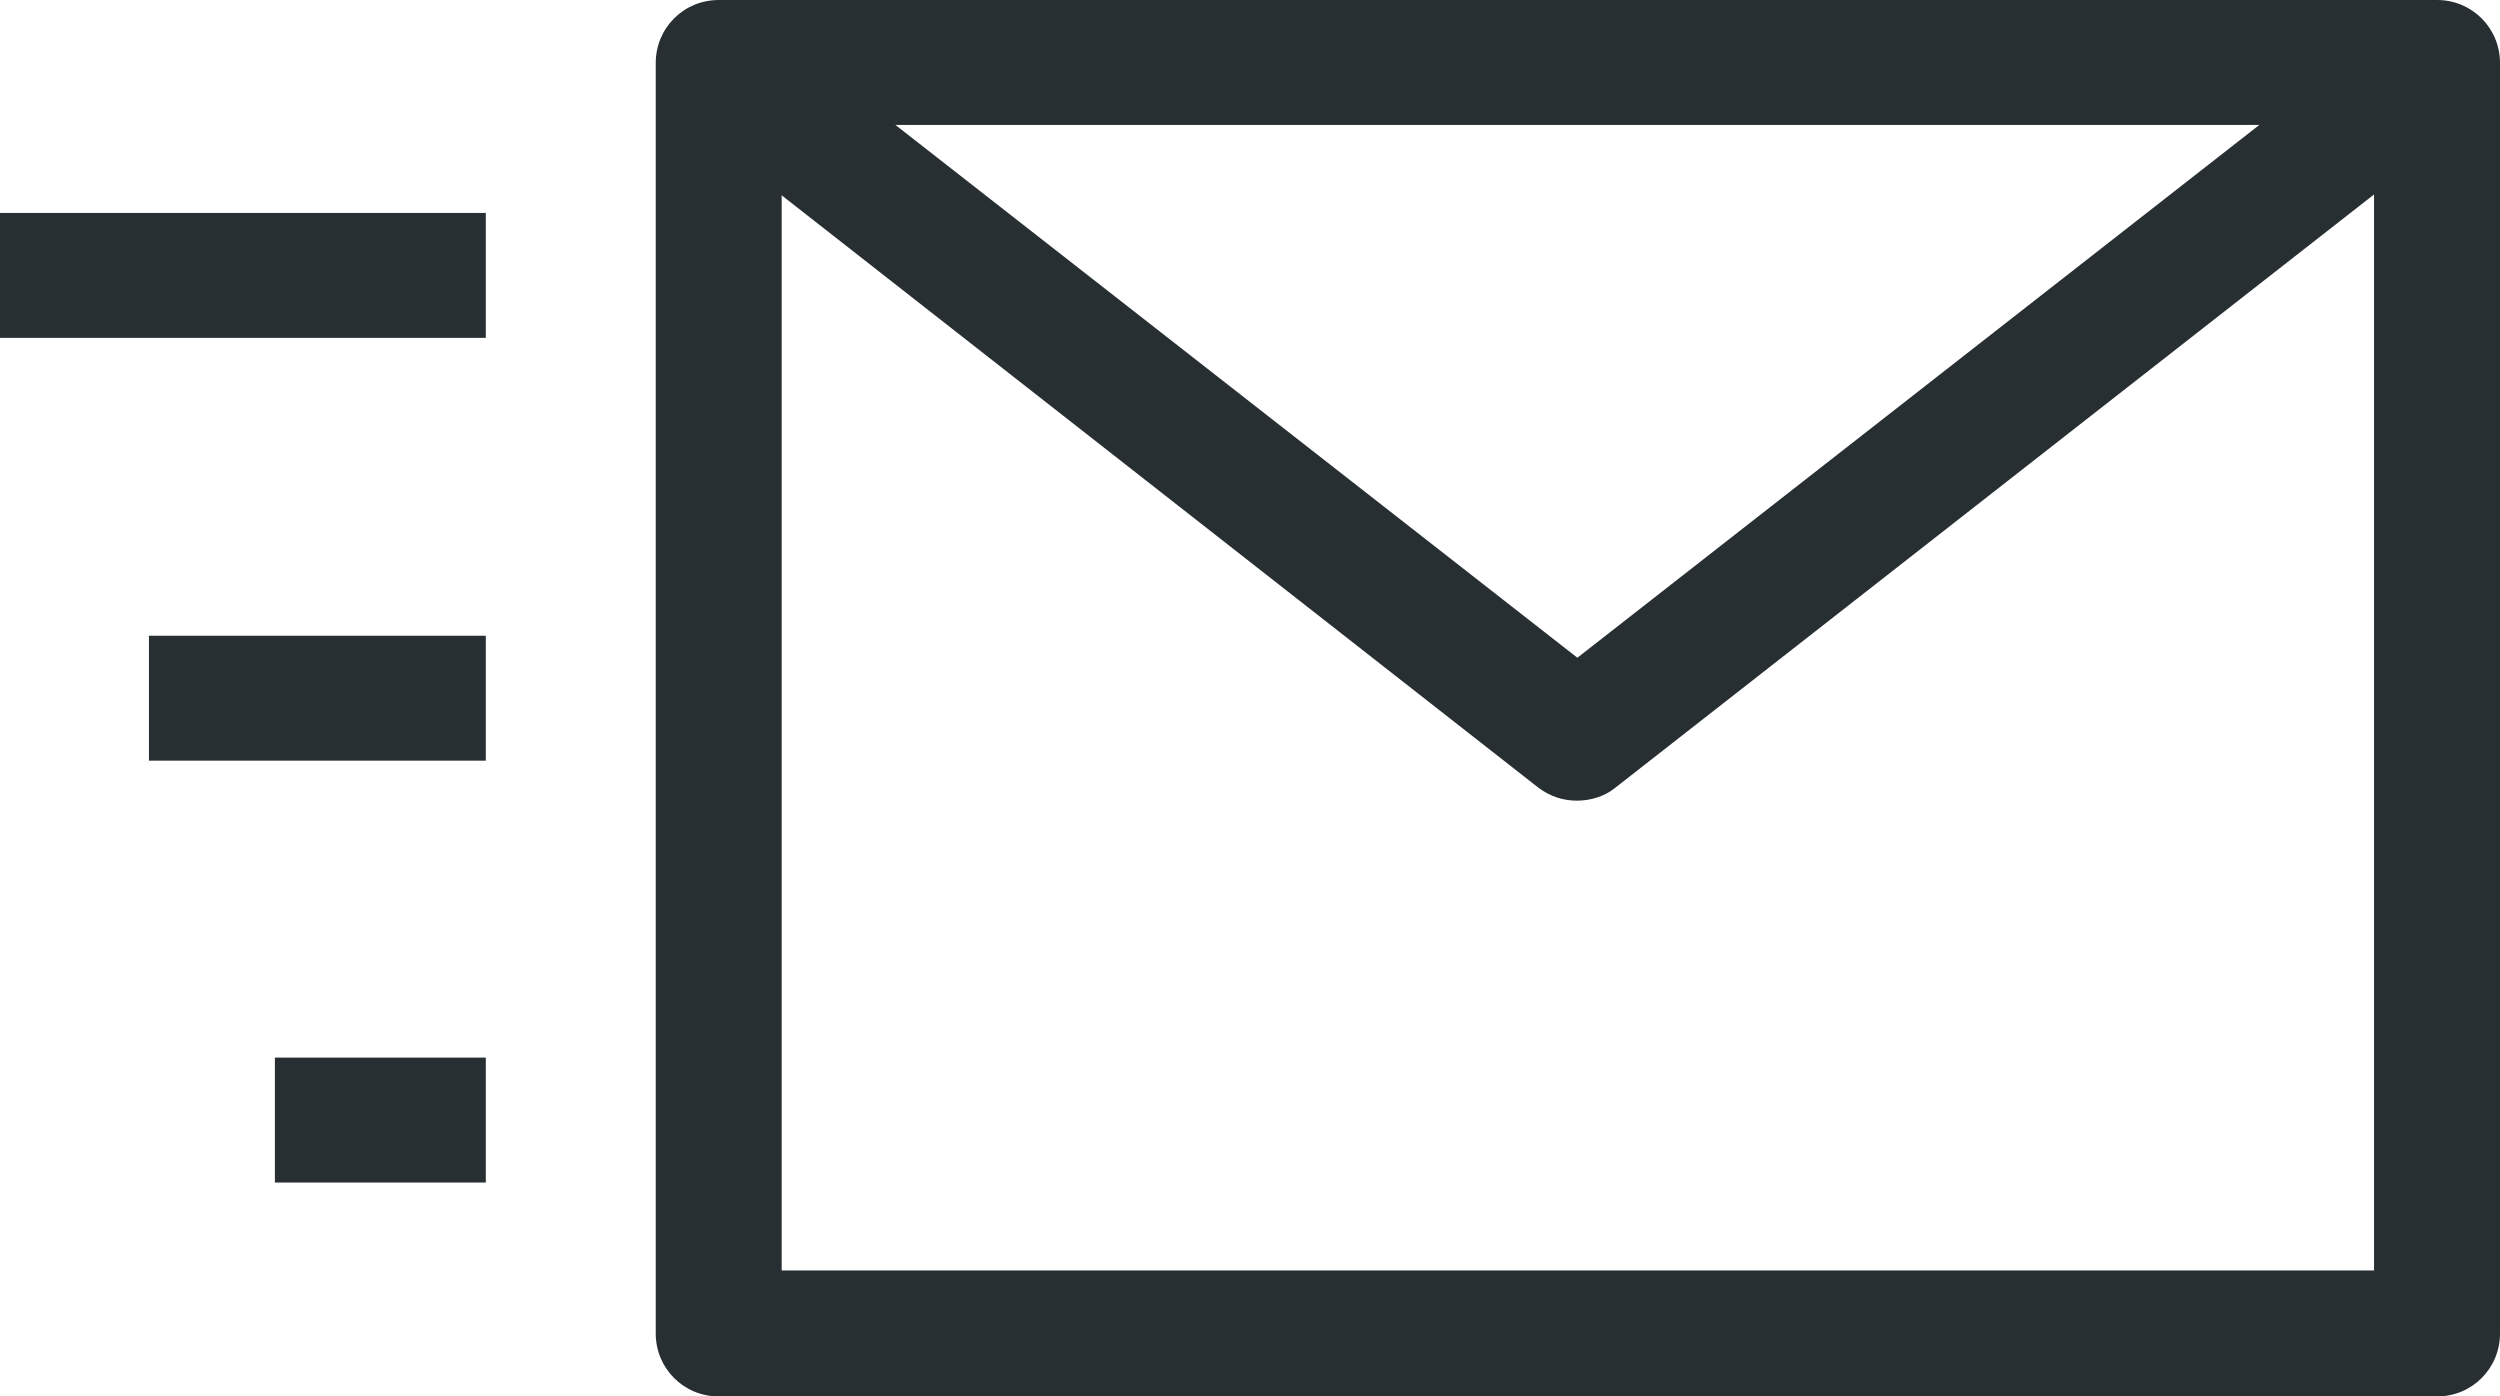
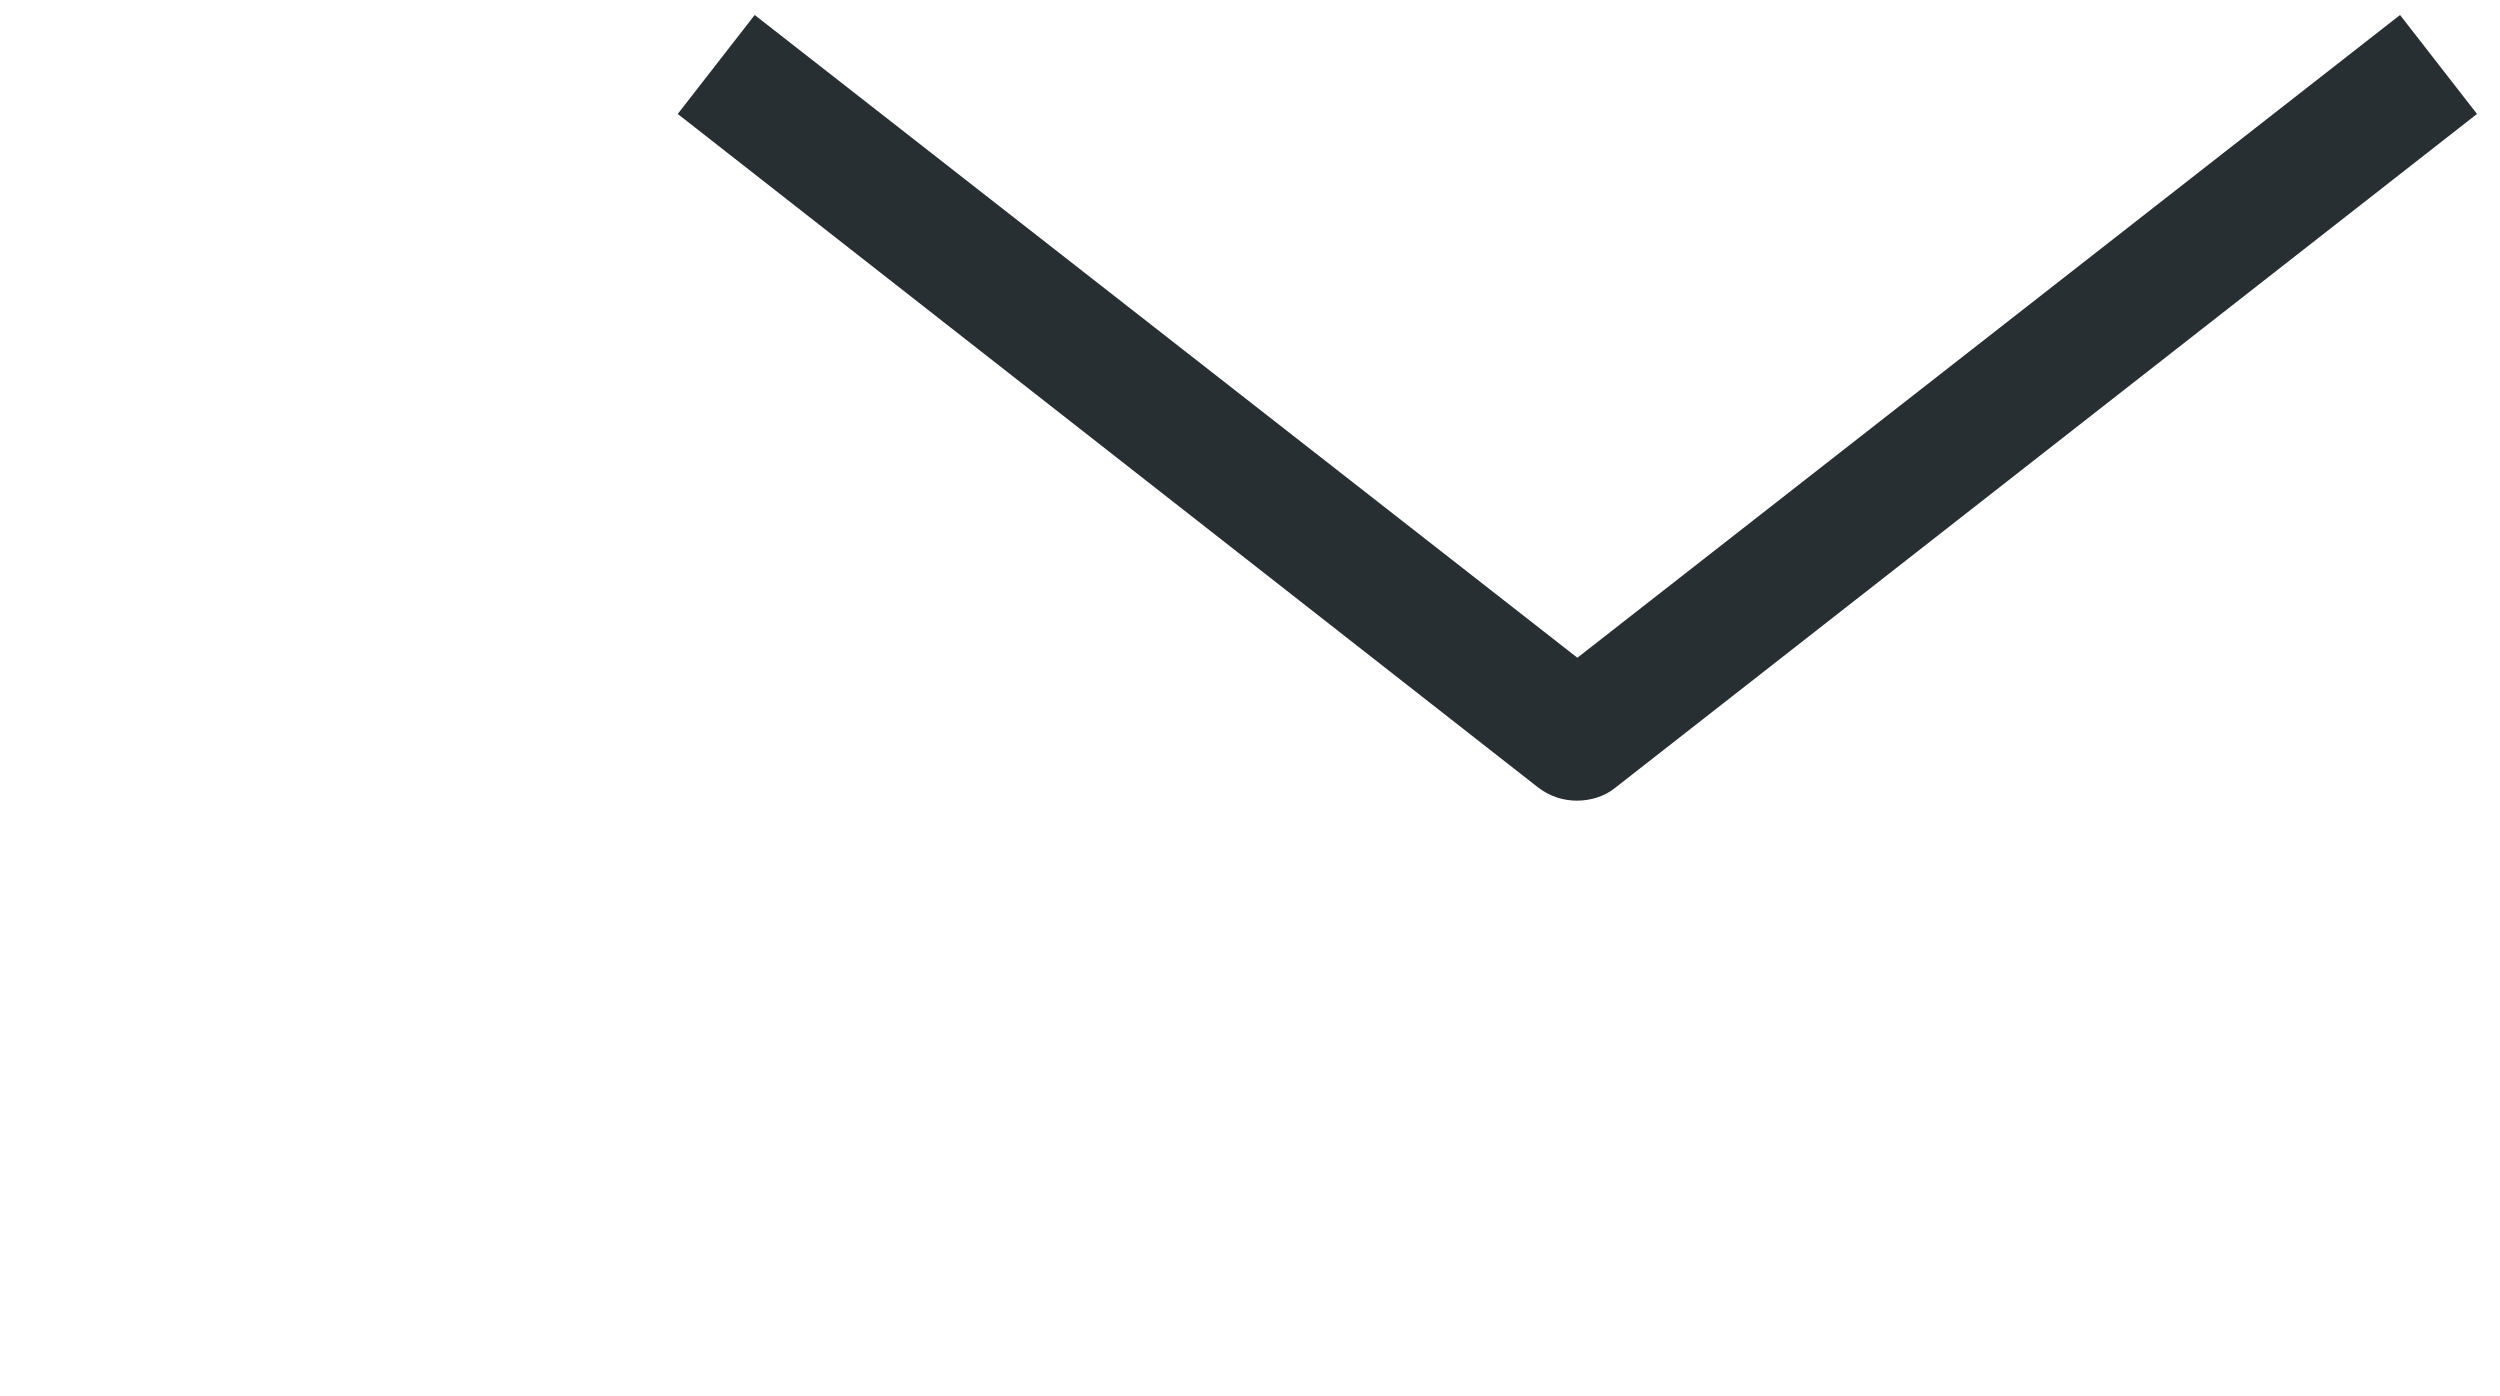
<svg xmlns="http://www.w3.org/2000/svg" id="Layer_2" data-name="Layer 2" viewBox="0 0 25.01 13.97">
  <defs>
    <style>
      .cls-1 {
        fill: #282f33;
      }
    </style>
  </defs>
  <g id="Layer_1-2" data-name="Layer 1">
    <g>
-       <path class="cls-1" d="M24.38,13.97H7.19c-.35,0-.63-.28-.63-.63V.63c0-.35.28-.63.63-.63h17.19c.35,0,.63.28.63.63v12.71c0,.35-.28.63-.63.63ZM7.82,12.71h15.93V1.25H7.82v11.46ZM4.86,11.83h-2.11v-1.25h2.11v1.25ZM4.86,7.61H1.49v-1.25h3.37v1.25ZM4.86,3.38H0v-1.25h4.86v1.25Z" />
      <path class="cls-1" d="M15.78,8.01c-.14,0-.27-.04-.39-.13L6.78,1.14l.77-.99,8.23,6.43L24.01.15l.77.99-8.62,6.74c-.11.09-.25.13-.39.13Z" />
    </g>
  </g>
</svg>